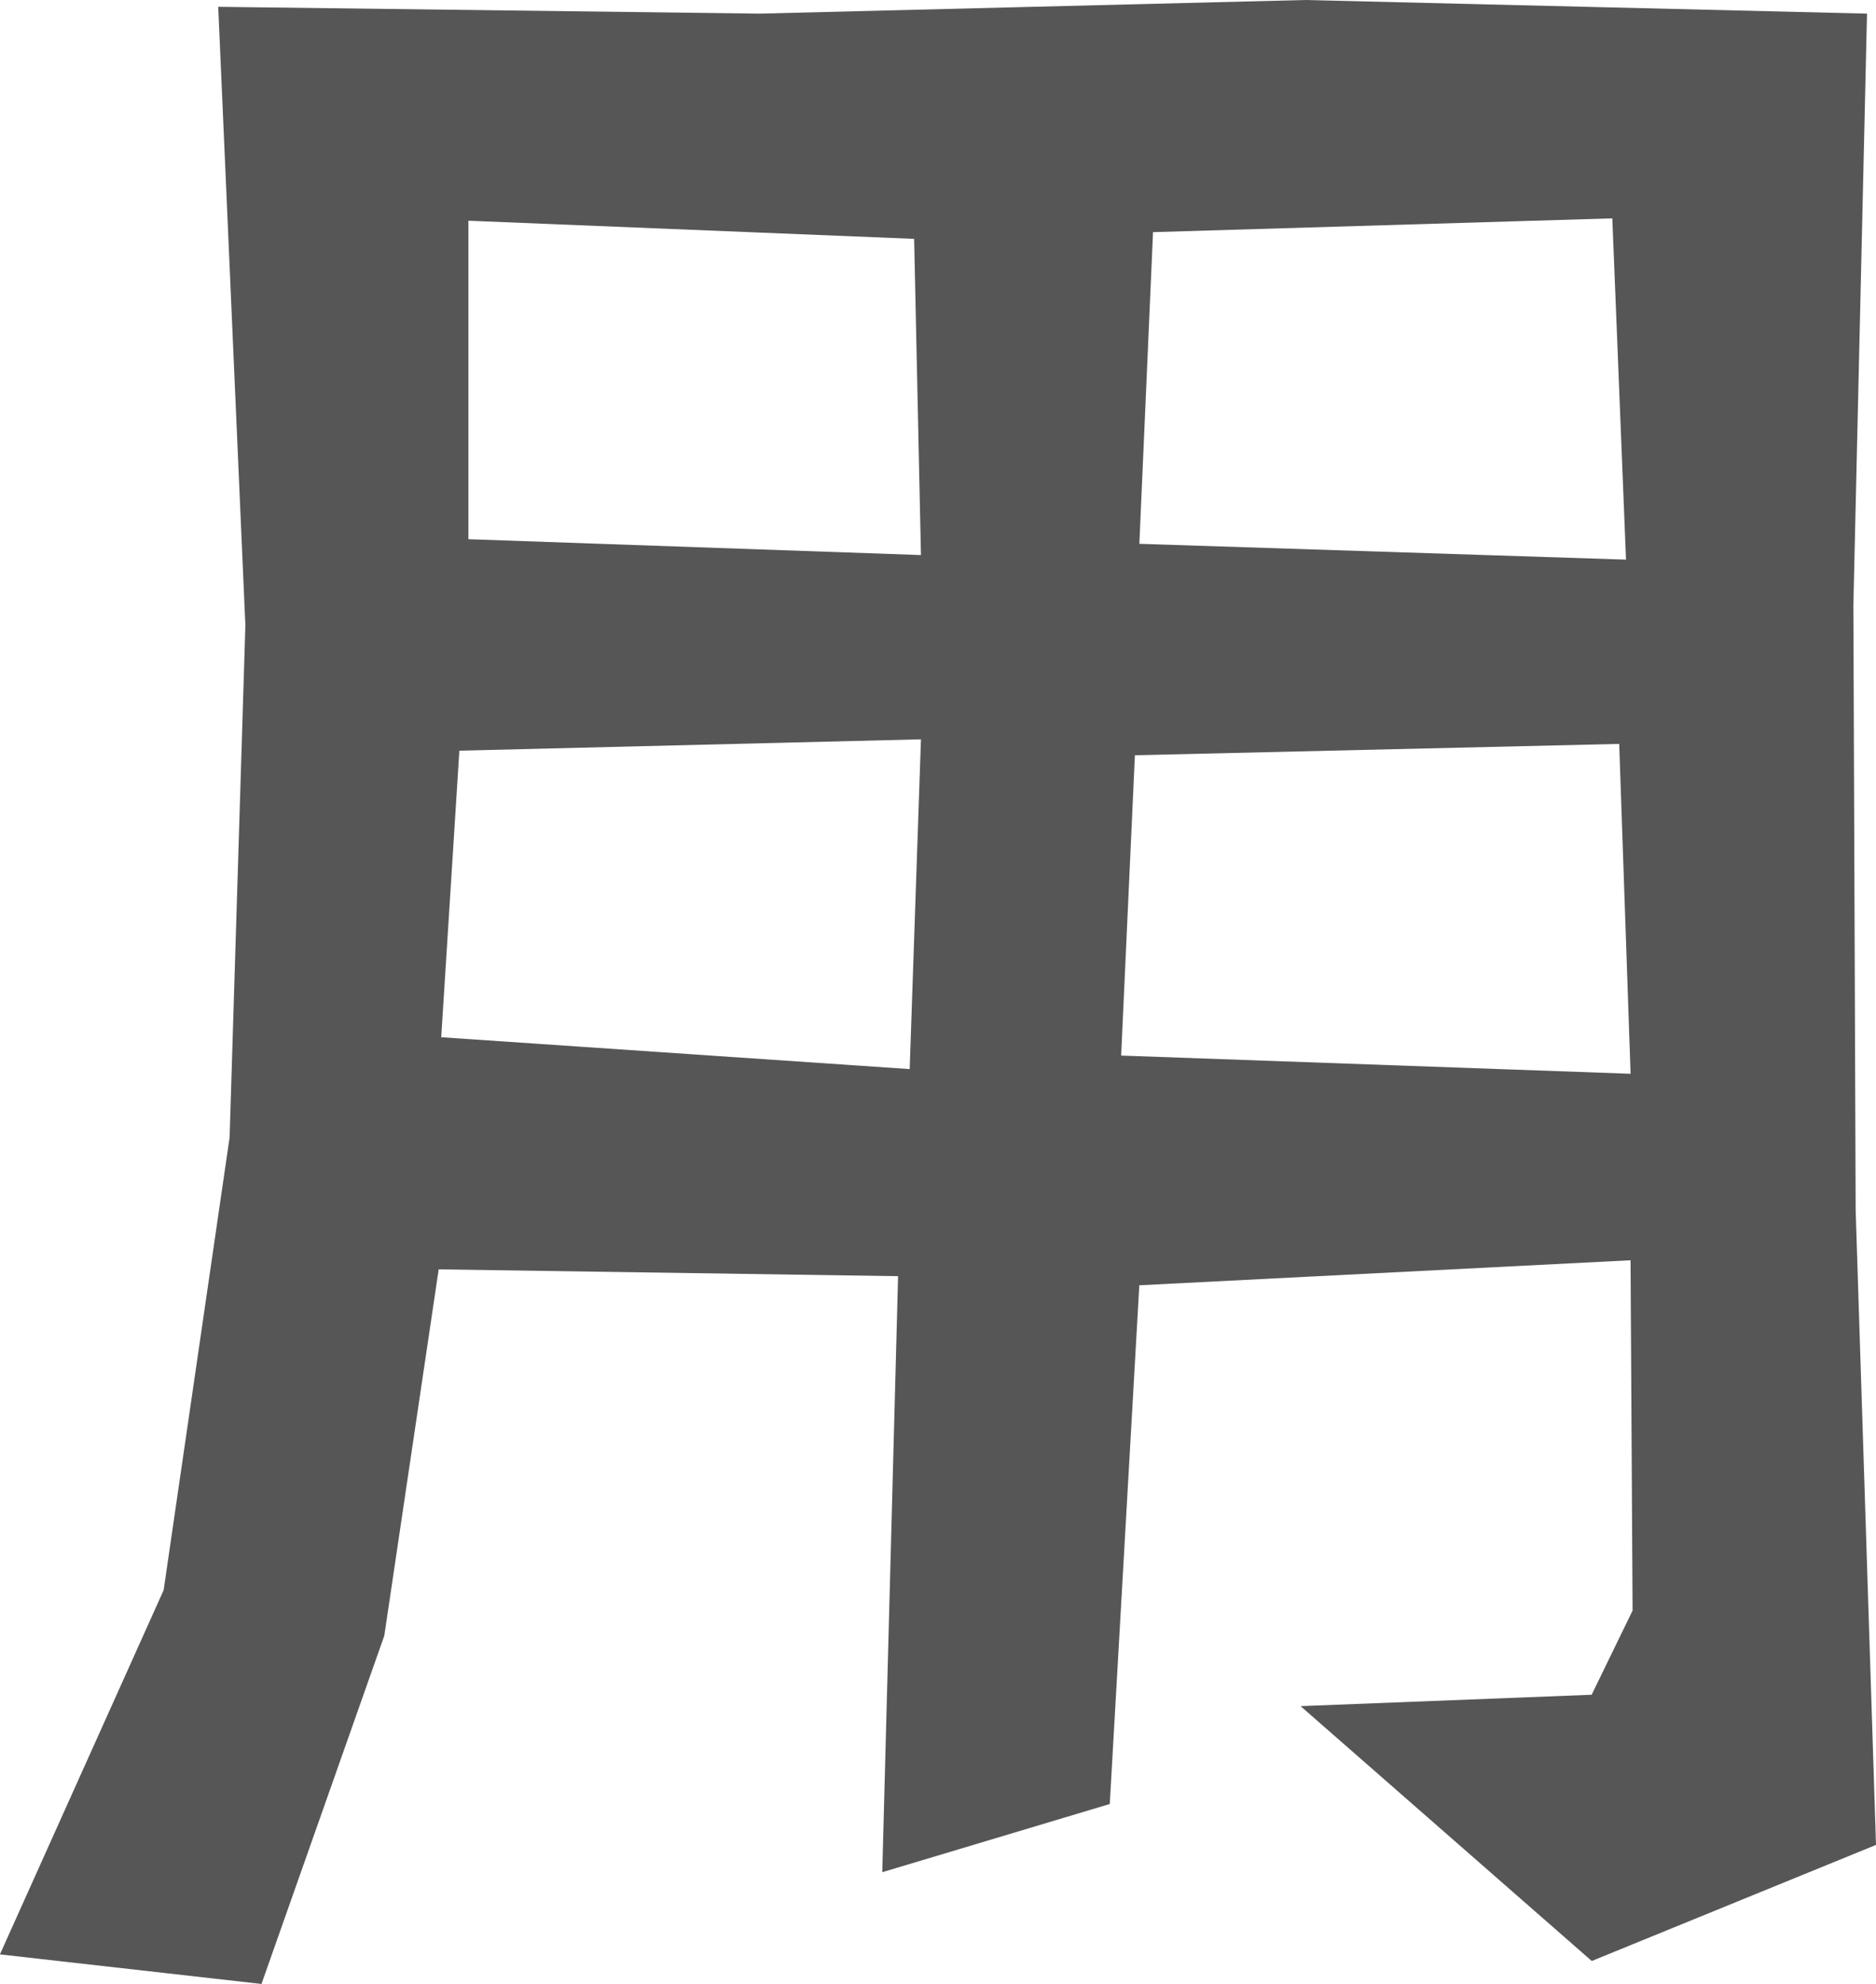
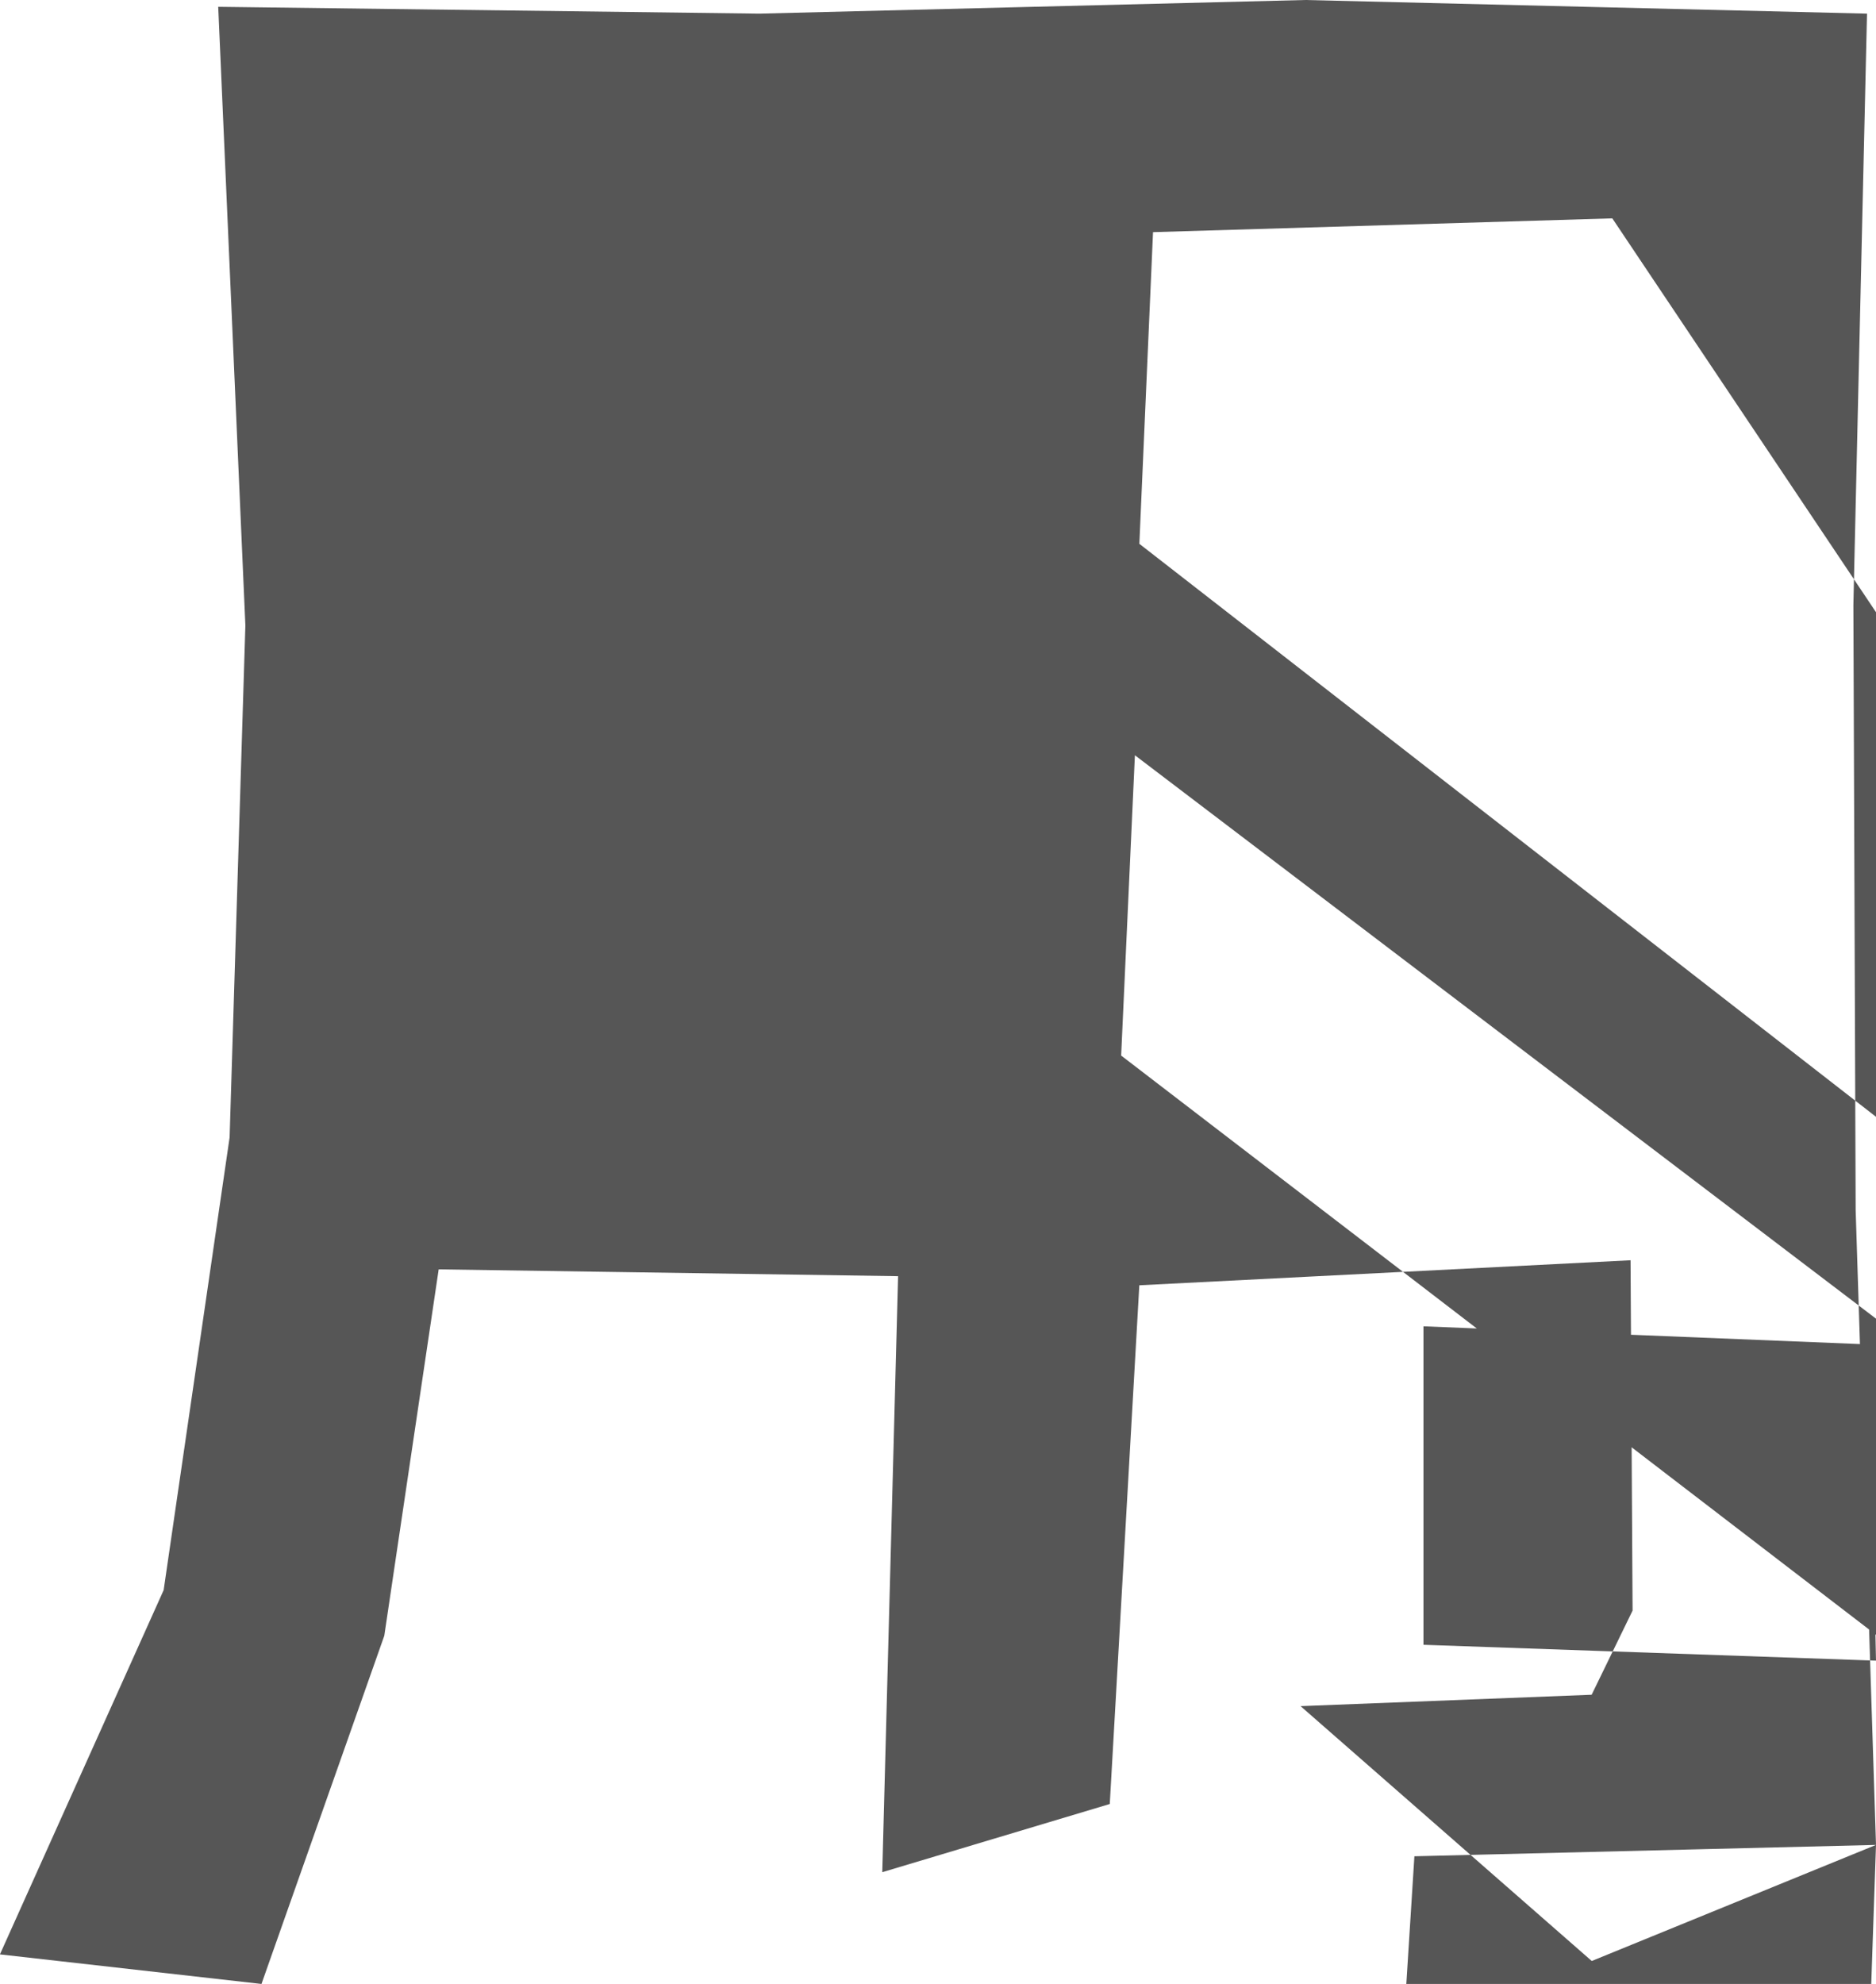
<svg xmlns="http://www.w3.org/2000/svg" id="b320a27a-9a2b-4b12-abdb-52ed7b0637a3" data-name="yo" viewBox="0 0 51.736 54.694">
  <defs>
    <style>
      .f9ebaa53-9004-4ae2-a90e-d01faa67fe96 {
        fill: #565656;
      }
    </style>
  </defs>
-   <path class="f9ebaa53-9004-4ae2-a90e-d01faa67fe96" d="M51.738,50.861l-7.839,3.2-8.03-7.026,8.027-.314,1.129-2.32-.056-9.658-13.547.69-.815,14.3-6.274,1.88.436-16.431L12.1,34.994l-1.5,10.1-3.387,9.6L0,53.879,4.515,43.837l1.819-12.48.435-14.114L6.02.188,20.946.376,36,0l15.49.376-.376,16.306.063,16.682ZM25.4,20.382l-12.73.313-.5,7.9,12.919.878Zm0-5.08-.188-8.717-12.292-.5v8.78Zm19.57,14.3-.314-9.094L31.3,20.821,30.921,29.1Zm-.126-14.174L44.466,6.02,31.8,6.4l-.377,8.592Z" transform="translate(-0.002)" />
+   <path class="f9ebaa53-9004-4ae2-a90e-d01faa67fe96" d="M51.738,50.861l-7.839,3.2-8.03-7.026,8.027-.314,1.129-2.32-.056-9.658-13.547.69-.815,14.3-6.274,1.88.436-16.431L12.1,34.994l-1.5,10.1-3.387,9.6L0,53.879,4.515,43.837l1.819-12.48.435-14.114L6.02.188,20.946.376,36,0l15.49.376-.376,16.306.063,16.682Zl-12.73.313-.5,7.9,12.919.878Zm0-5.08-.188-8.717-12.292-.5v8.78Zm19.57,14.3-.314-9.094L31.3,20.821,30.921,29.1Zm-.126-14.174L44.466,6.02,31.8,6.4l-.377,8.592Z" transform="translate(-0.002)" />
</svg>